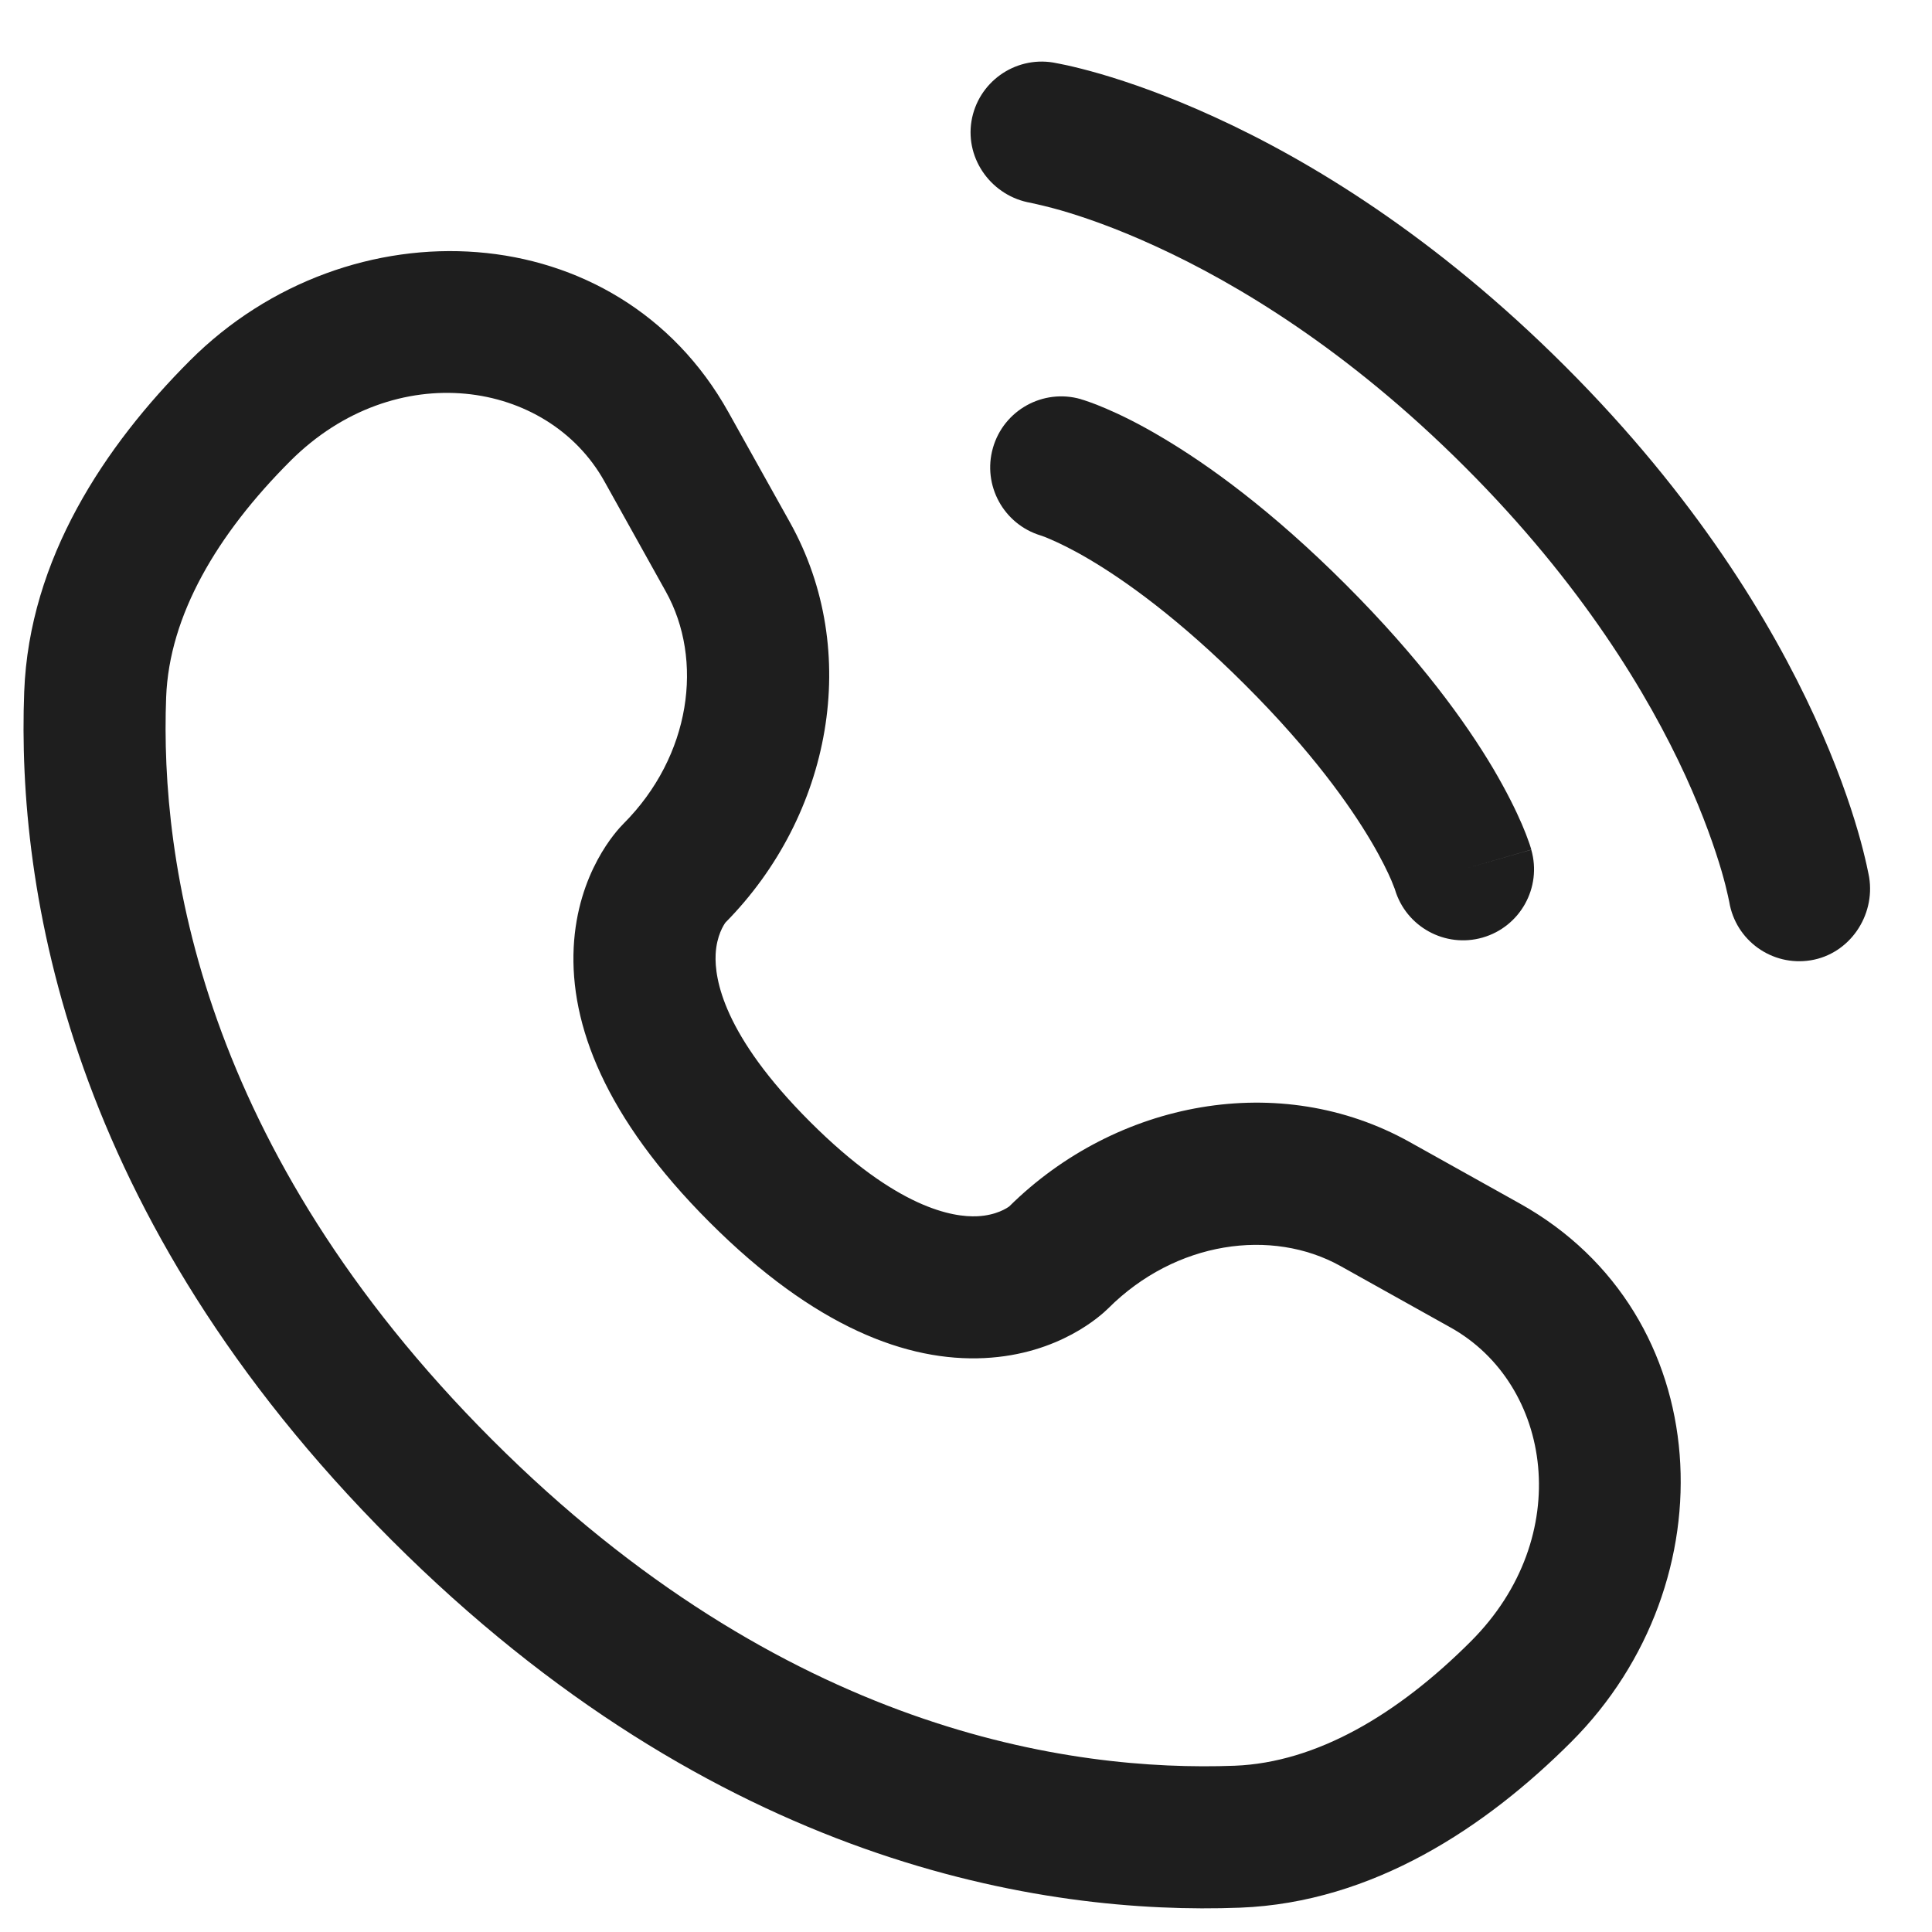
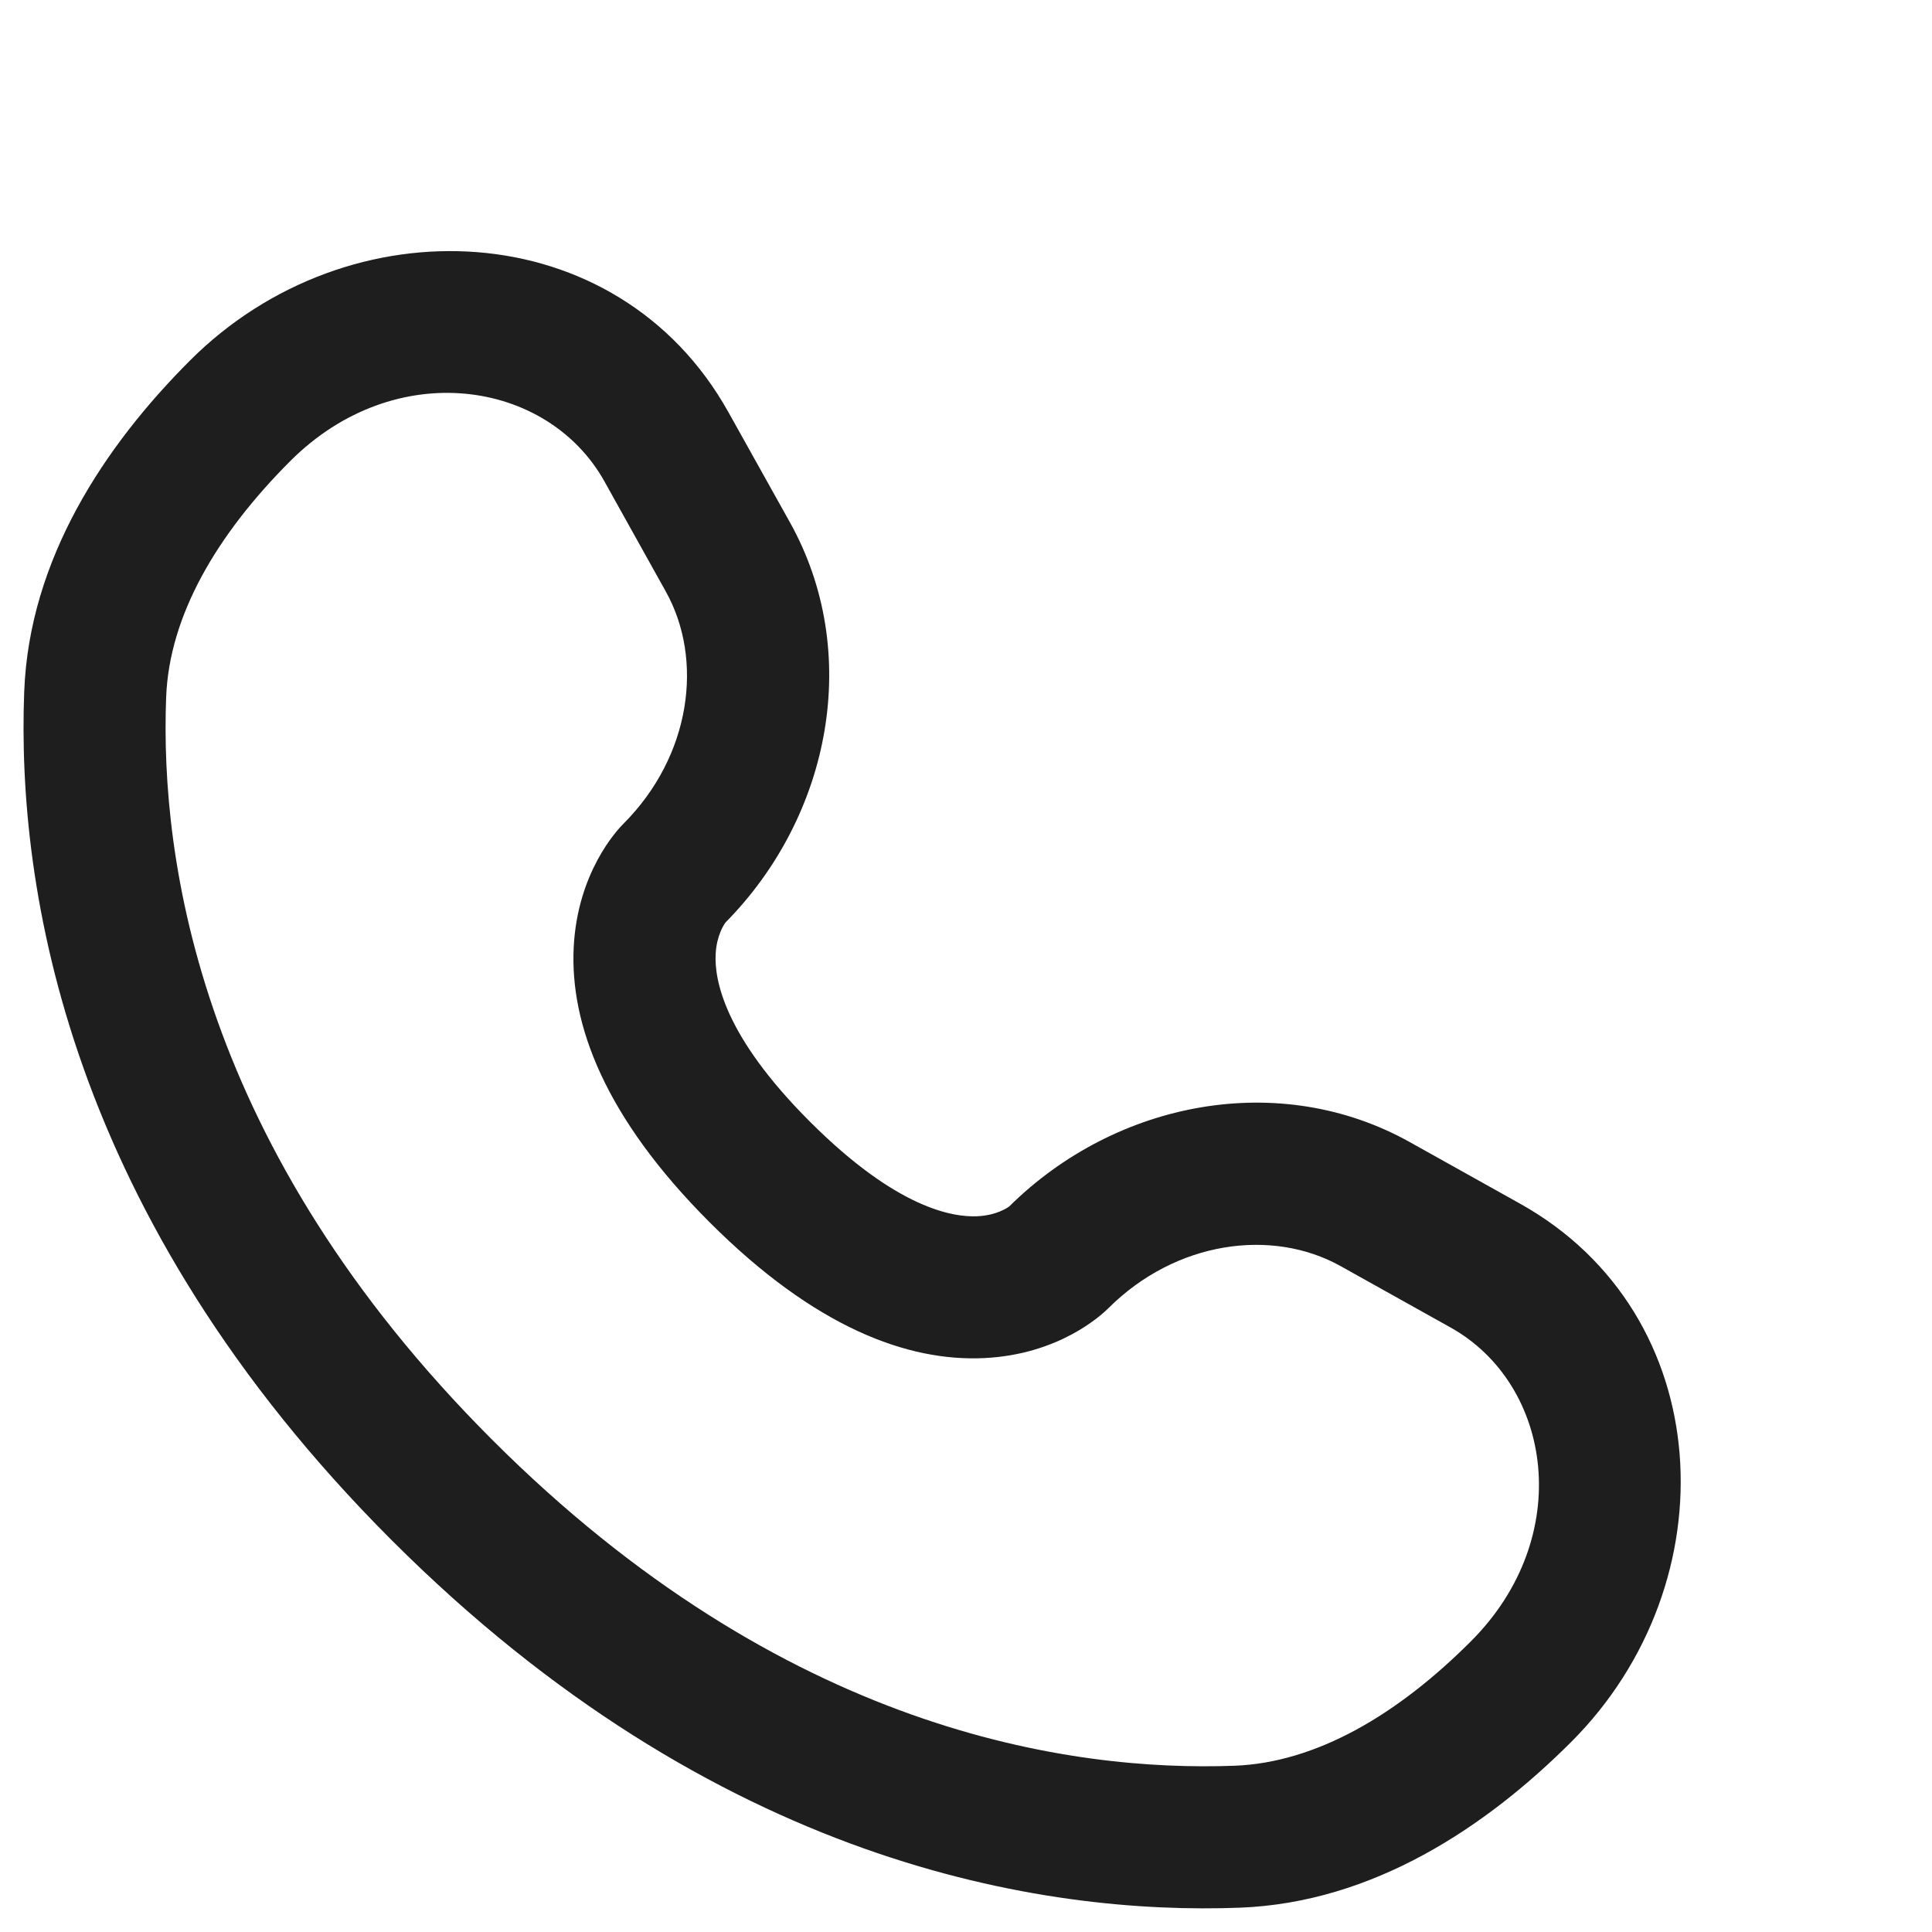
<svg xmlns="http://www.w3.org/2000/svg" width="17" height="17" viewBox="0 0 17 17" fill="none">
-   <path d="M8.548 1.067C8.604 0.726 8.926 0.495 9.266 0.55C9.287 0.554 9.355 0.567 9.391 0.575C9.462 0.591 9.561 0.615 9.685 0.651C9.932 0.723 10.278 0.842 10.692 1.032C11.523 1.412 12.627 2.078 13.774 3.225C14.921 4.371 15.586 5.476 15.967 6.306C16.157 6.721 16.276 7.066 16.348 7.314C16.384 7.437 16.408 7.537 16.424 7.608C16.432 7.643 16.438 7.672 16.442 7.693L16.447 7.719C16.502 8.06 16.273 8.395 15.932 8.45C15.592 8.505 15.272 8.275 15.216 7.936C15.214 7.927 15.209 7.903 15.204 7.88C15.194 7.833 15.176 7.76 15.148 7.663C15.091 7.47 14.993 7.182 14.831 6.827C14.506 6.119 13.922 5.14 12.89 4.109C11.858 3.077 10.88 2.493 10.171 2.168C9.817 2.005 9.529 1.907 9.335 1.851C9.239 1.823 9.117 1.795 9.071 1.785C8.732 1.728 8.493 1.407 8.548 1.067Z" fill="#1E1E1E" />
-   <path fill-rule="evenodd" clip-rule="evenodd" d="M8.737 3.941C8.832 3.609 9.178 3.417 9.51 3.512L9.338 4.113C9.51 3.512 9.51 3.512 9.51 3.512L9.511 3.512L9.512 3.513L9.515 3.514L9.521 3.516L9.538 3.521C9.55 3.525 9.566 3.53 9.585 3.537C9.622 3.55 9.672 3.569 9.732 3.595C9.854 3.647 10.02 3.727 10.223 3.848C10.631 4.089 11.188 4.49 11.842 5.144C12.496 5.798 12.897 6.355 13.139 6.763C13.259 6.967 13.34 7.133 13.392 7.254C13.418 7.315 13.437 7.364 13.45 7.402C13.457 7.42 13.462 7.436 13.466 7.449L13.471 7.465L13.473 7.472L13.474 7.474L13.474 7.476C13.474 7.476 13.474 7.477 12.873 7.649L13.474 7.477C13.569 7.809 13.377 8.155 13.045 8.25C12.716 8.344 12.373 8.155 12.275 7.829L12.272 7.82C12.267 7.807 12.258 7.783 12.243 7.747C12.212 7.675 12.156 7.557 12.063 7.4C11.877 7.086 11.542 6.611 10.958 6.028C10.375 5.445 9.901 5.109 9.587 4.923C9.43 4.83 9.312 4.775 9.24 4.744C9.204 4.728 9.179 4.719 9.167 4.715L9.158 4.712C8.831 4.613 8.643 4.27 8.737 3.941Z" fill="#1E1E1E" />
  <path fill-rule="evenodd" clip-rule="evenodd" d="M1.672 3.172C3.072 1.772 5.434 1.879 6.409 3.626L6.95 4.595C7.587 5.735 7.315 7.175 6.383 8.118C6.371 8.135 6.305 8.231 6.297 8.398C6.287 8.612 6.362 9.106 7.128 9.871C7.893 10.636 8.387 10.712 8.6 10.702C8.768 10.694 8.864 10.628 8.881 10.615C9.824 9.683 11.263 9.412 12.404 10.049L13.373 10.59C15.12 11.564 15.226 13.927 13.826 15.327C13.077 16.076 12.082 16.741 10.911 16.786C9.177 16.852 6.298 16.404 3.446 13.552C0.595 10.701 0.147 7.821 0.213 6.087C0.257 4.917 0.923 3.921 1.672 3.172ZM5.318 4.235C4.818 3.34 3.477 3.135 2.555 4.056C1.909 4.702 1.489 5.416 1.462 6.135C1.407 7.581 1.764 10.102 4.33 12.668C6.897 15.235 9.418 15.591 10.864 15.537C11.583 15.509 12.296 15.089 12.942 14.443C13.864 13.522 13.658 12.18 12.764 11.681L11.795 11.14C11.192 10.804 10.345 10.919 9.751 11.513C9.692 11.571 9.321 11.918 8.661 11.95C7.986 11.983 7.169 11.68 6.244 10.755C5.319 9.83 5.015 9.012 5.048 8.337C5.081 7.677 5.428 7.306 5.486 7.248C6.08 6.653 6.195 5.807 5.858 5.204L5.318 4.235Z" fill="#1E1E1E" />
</svg>